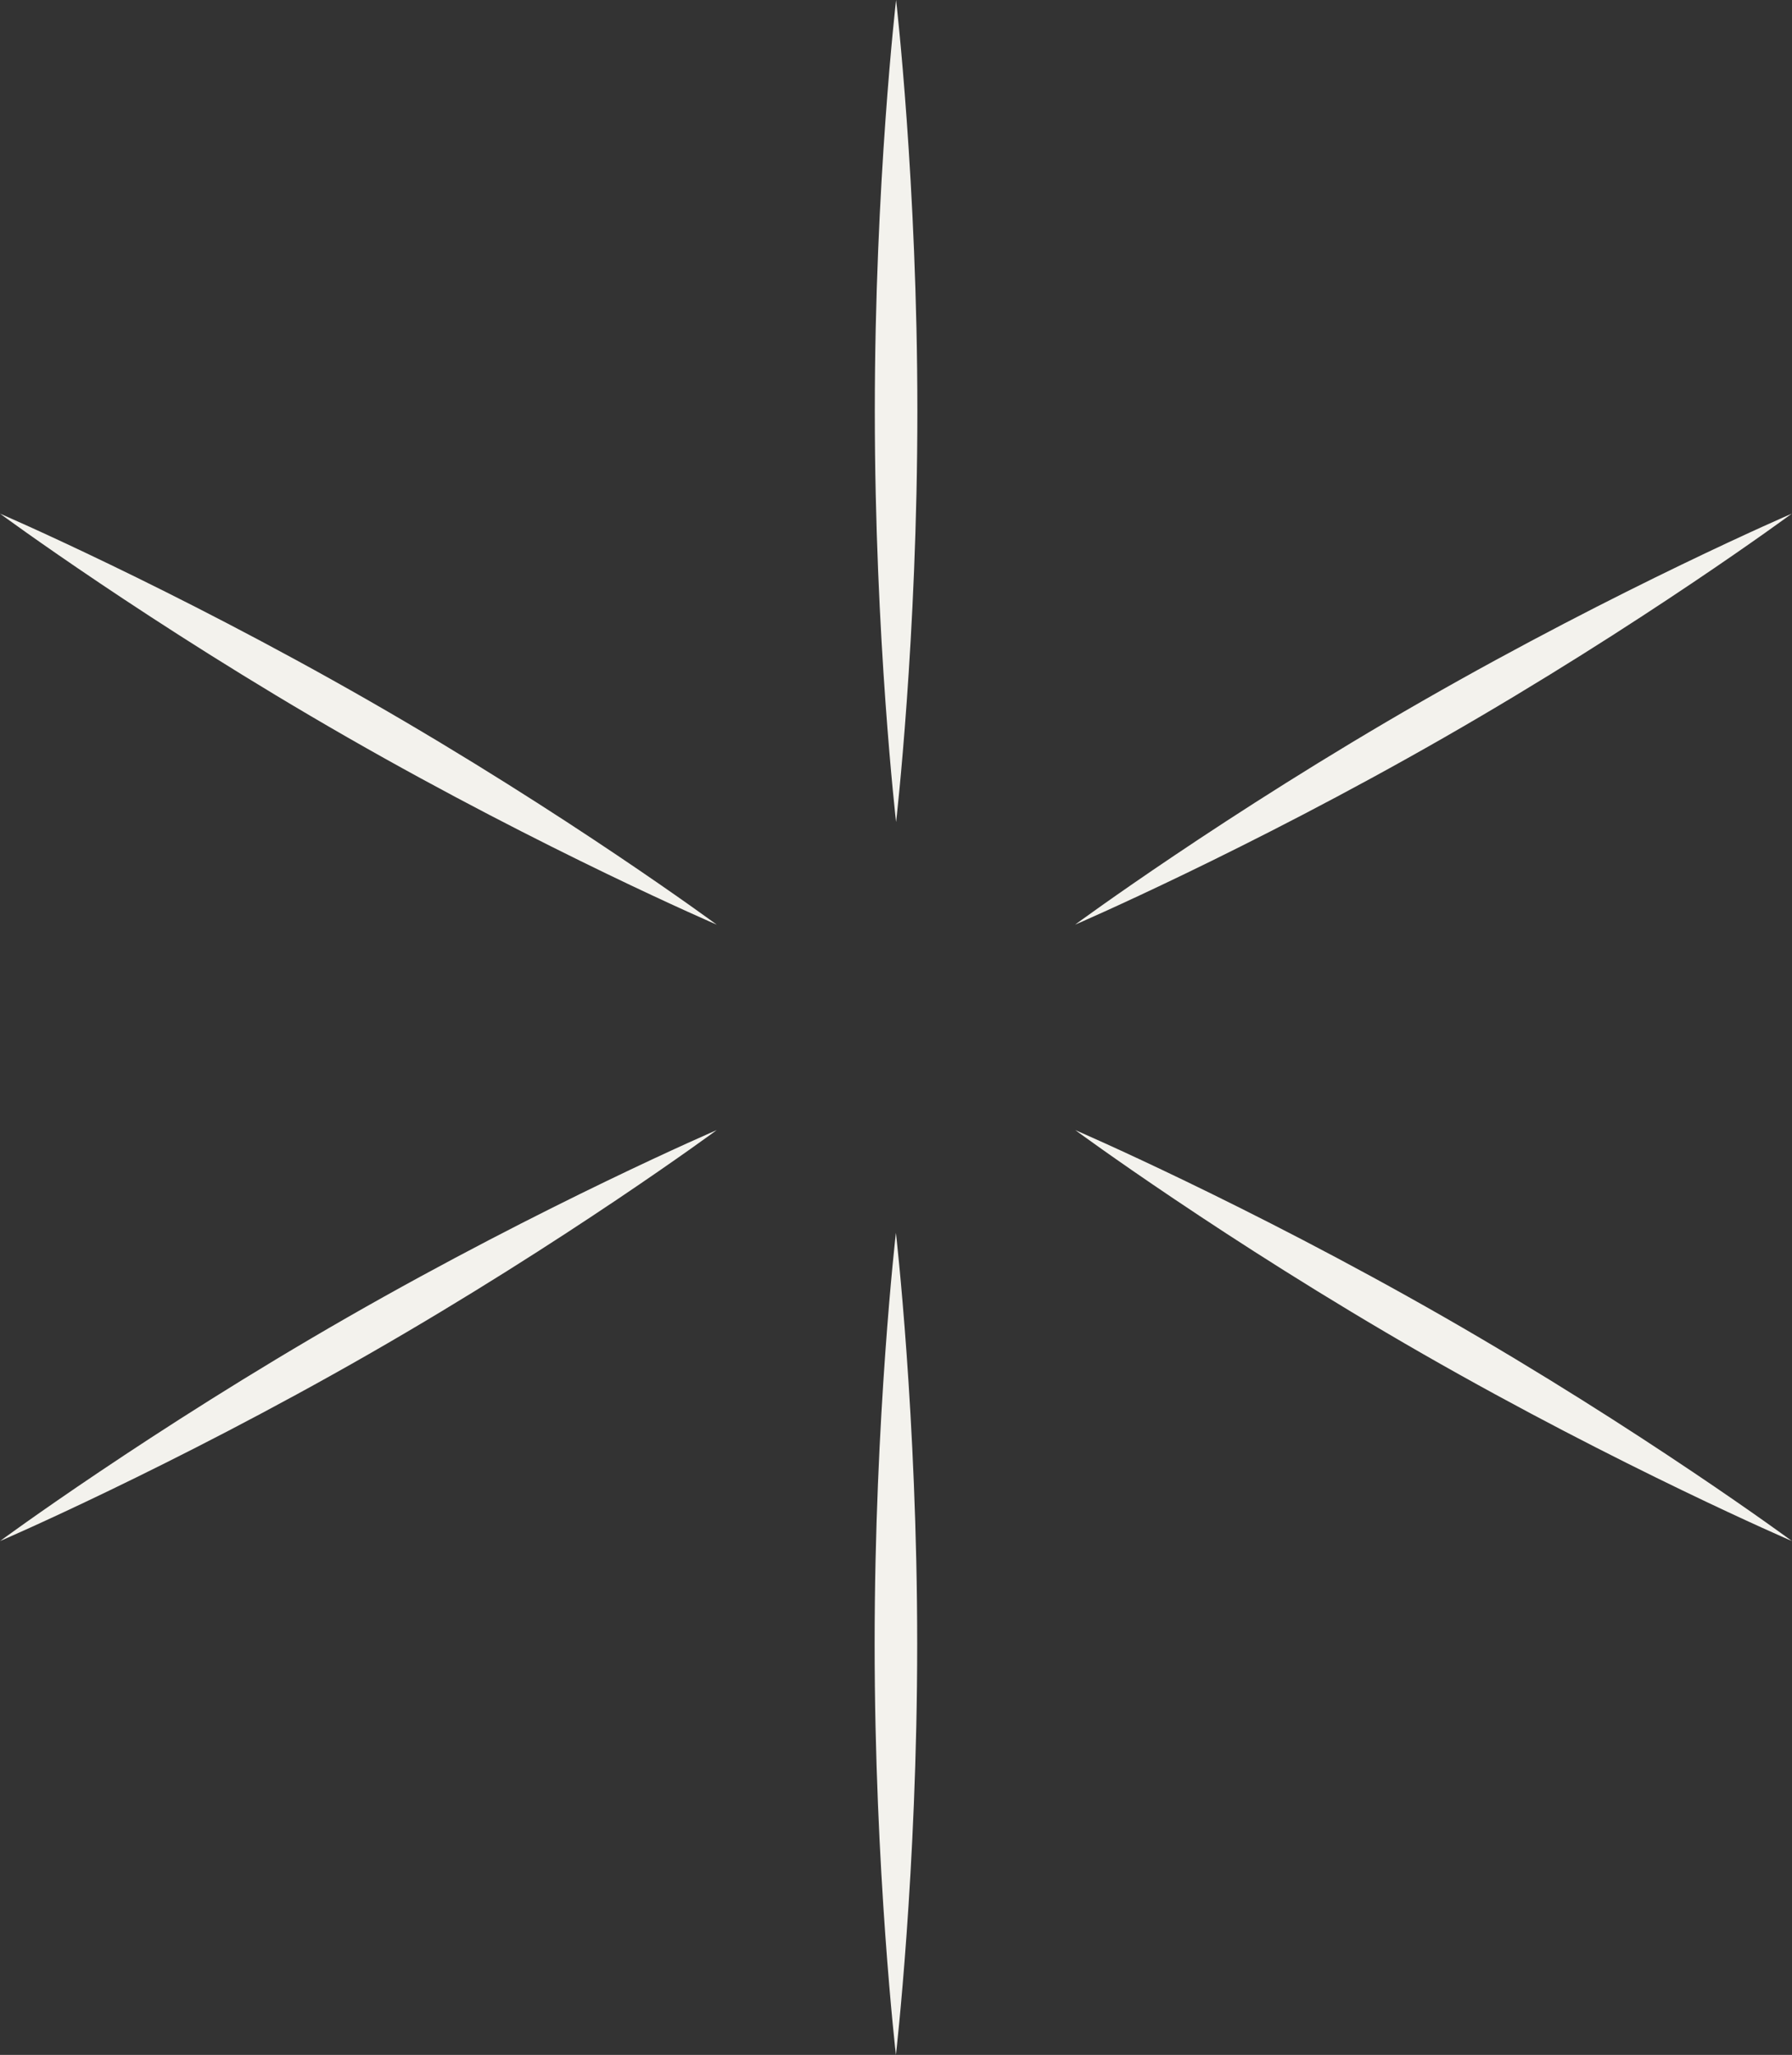
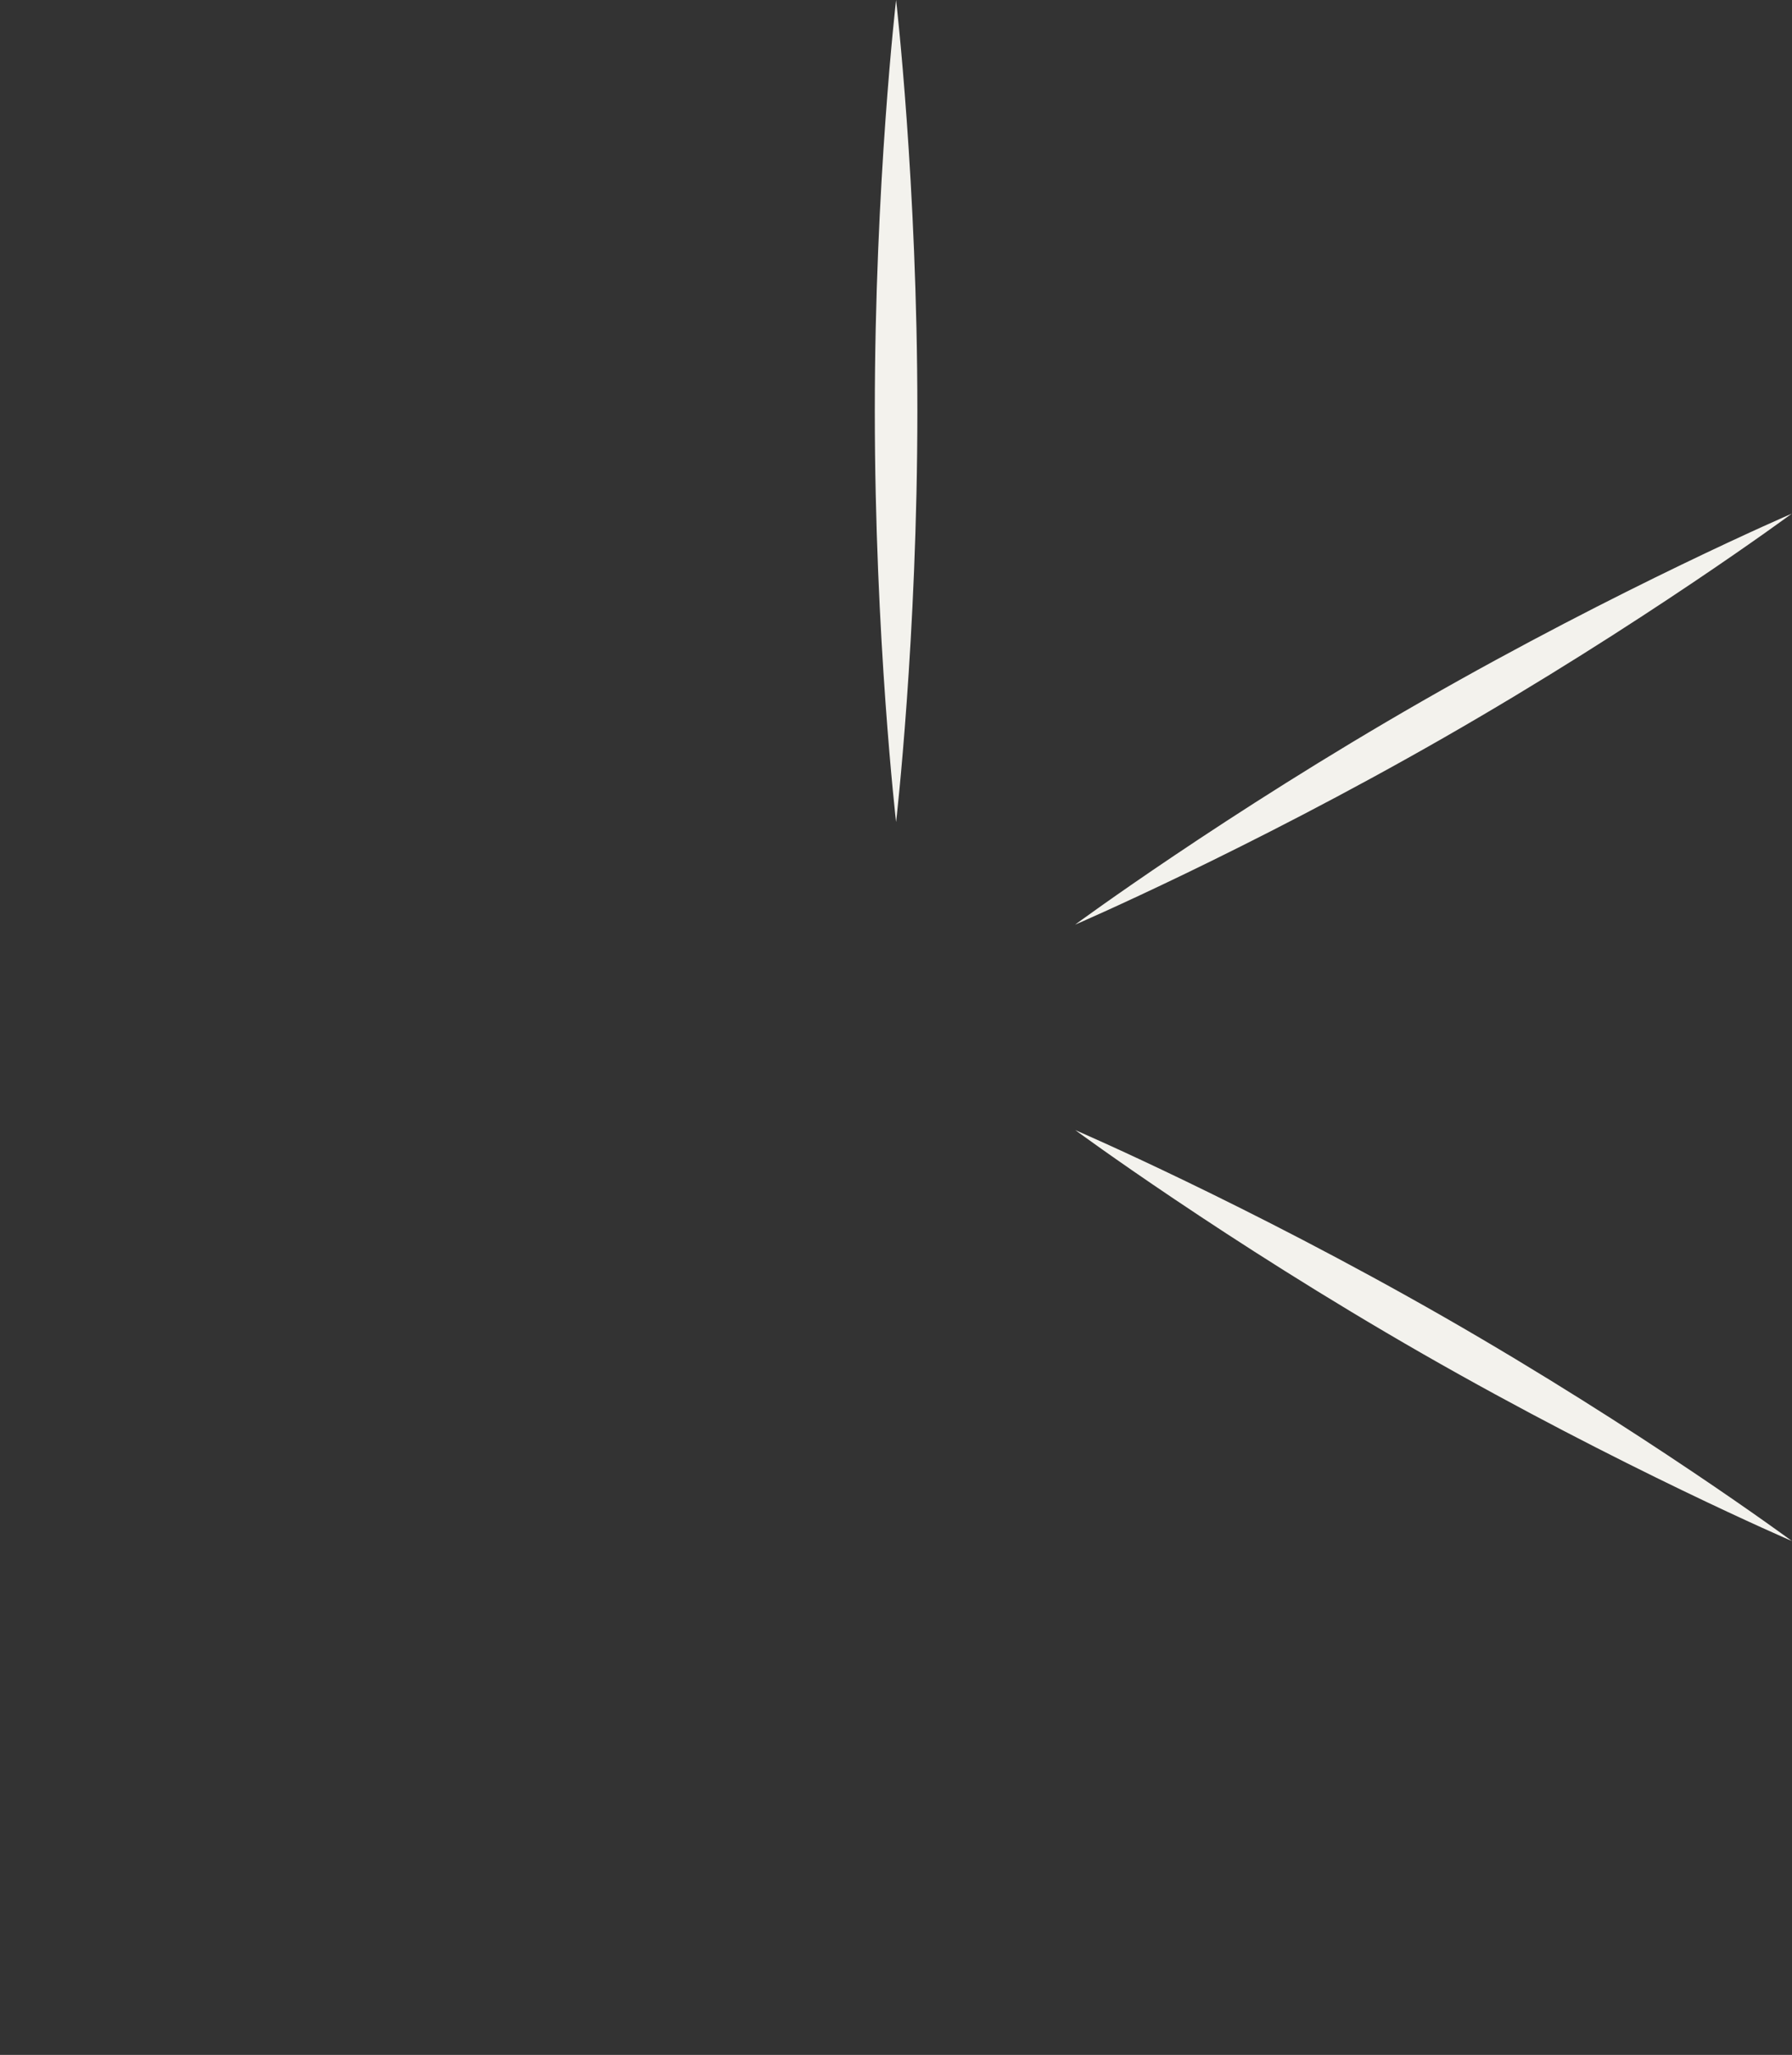
<svg xmlns="http://www.w3.org/2000/svg" width="41" height="47" viewBox="0 0 41 47" fill="none">
  <rect x="0" y="0" width="41" height="47" fill="#333333" stroke="none" />
  <path d="M32.556 30.968C28.028 28.373 24.602 25.848 24.602 25.848C24.602 25.848 28.518 27.534 33.046 30.128C37.574 32.723 41 35.248 41 35.248C41 35.248 37.083 33.562 32.556 30.968Z" fill="#F3F2ED" />
  <path d="M33.042 16.868C28.514 19.463 24.598 21.149 24.598 21.149C24.598 21.149 28.024 18.623 32.552 16.029C37.08 13.434 40.996 11.748 40.996 11.748C40.996 11.748 37.57 14.274 33.042 16.868Z" fill="#F3F2ED" />
  <path d="M20.989 9.401C20.989 14.594 20.502 18.802 20.502 18.802C20.502 18.802 20.015 14.594 20.015 9.401C20.015 4.208 20.502 0 20.502 0C20.502 0 20.989 4.208 20.989 9.401Z" fill="#F3F2ED" />
-   <path d="M8.445 16.029C12.972 18.623 16.398 21.149 16.398 21.149C16.398 21.149 12.482 19.463 7.954 16.868C3.426 14.274 0 11.748 0 11.748C0 11.748 3.917 13.434 8.445 16.029Z" fill="#F3F2ED" />
-   <path d="M7.954 30.128C12.482 27.534 16.398 25.848 16.398 25.848C16.398 25.848 12.972 28.373 8.445 30.968C3.917 33.562 0 35.248 0 35.248C0 35.248 3.426 32.723 7.954 30.128Z" fill="#F3F2ED" />
-   <path d="M20.011 37.599C20.011 32.407 20.498 28.198 20.498 28.198C20.498 28.198 20.985 32.407 20.985 37.599C20.985 42.792 20.498 47 20.498 47C20.498 47 20.011 42.792 20.011 37.599Z" fill="#F3F2ED" />
</svg>